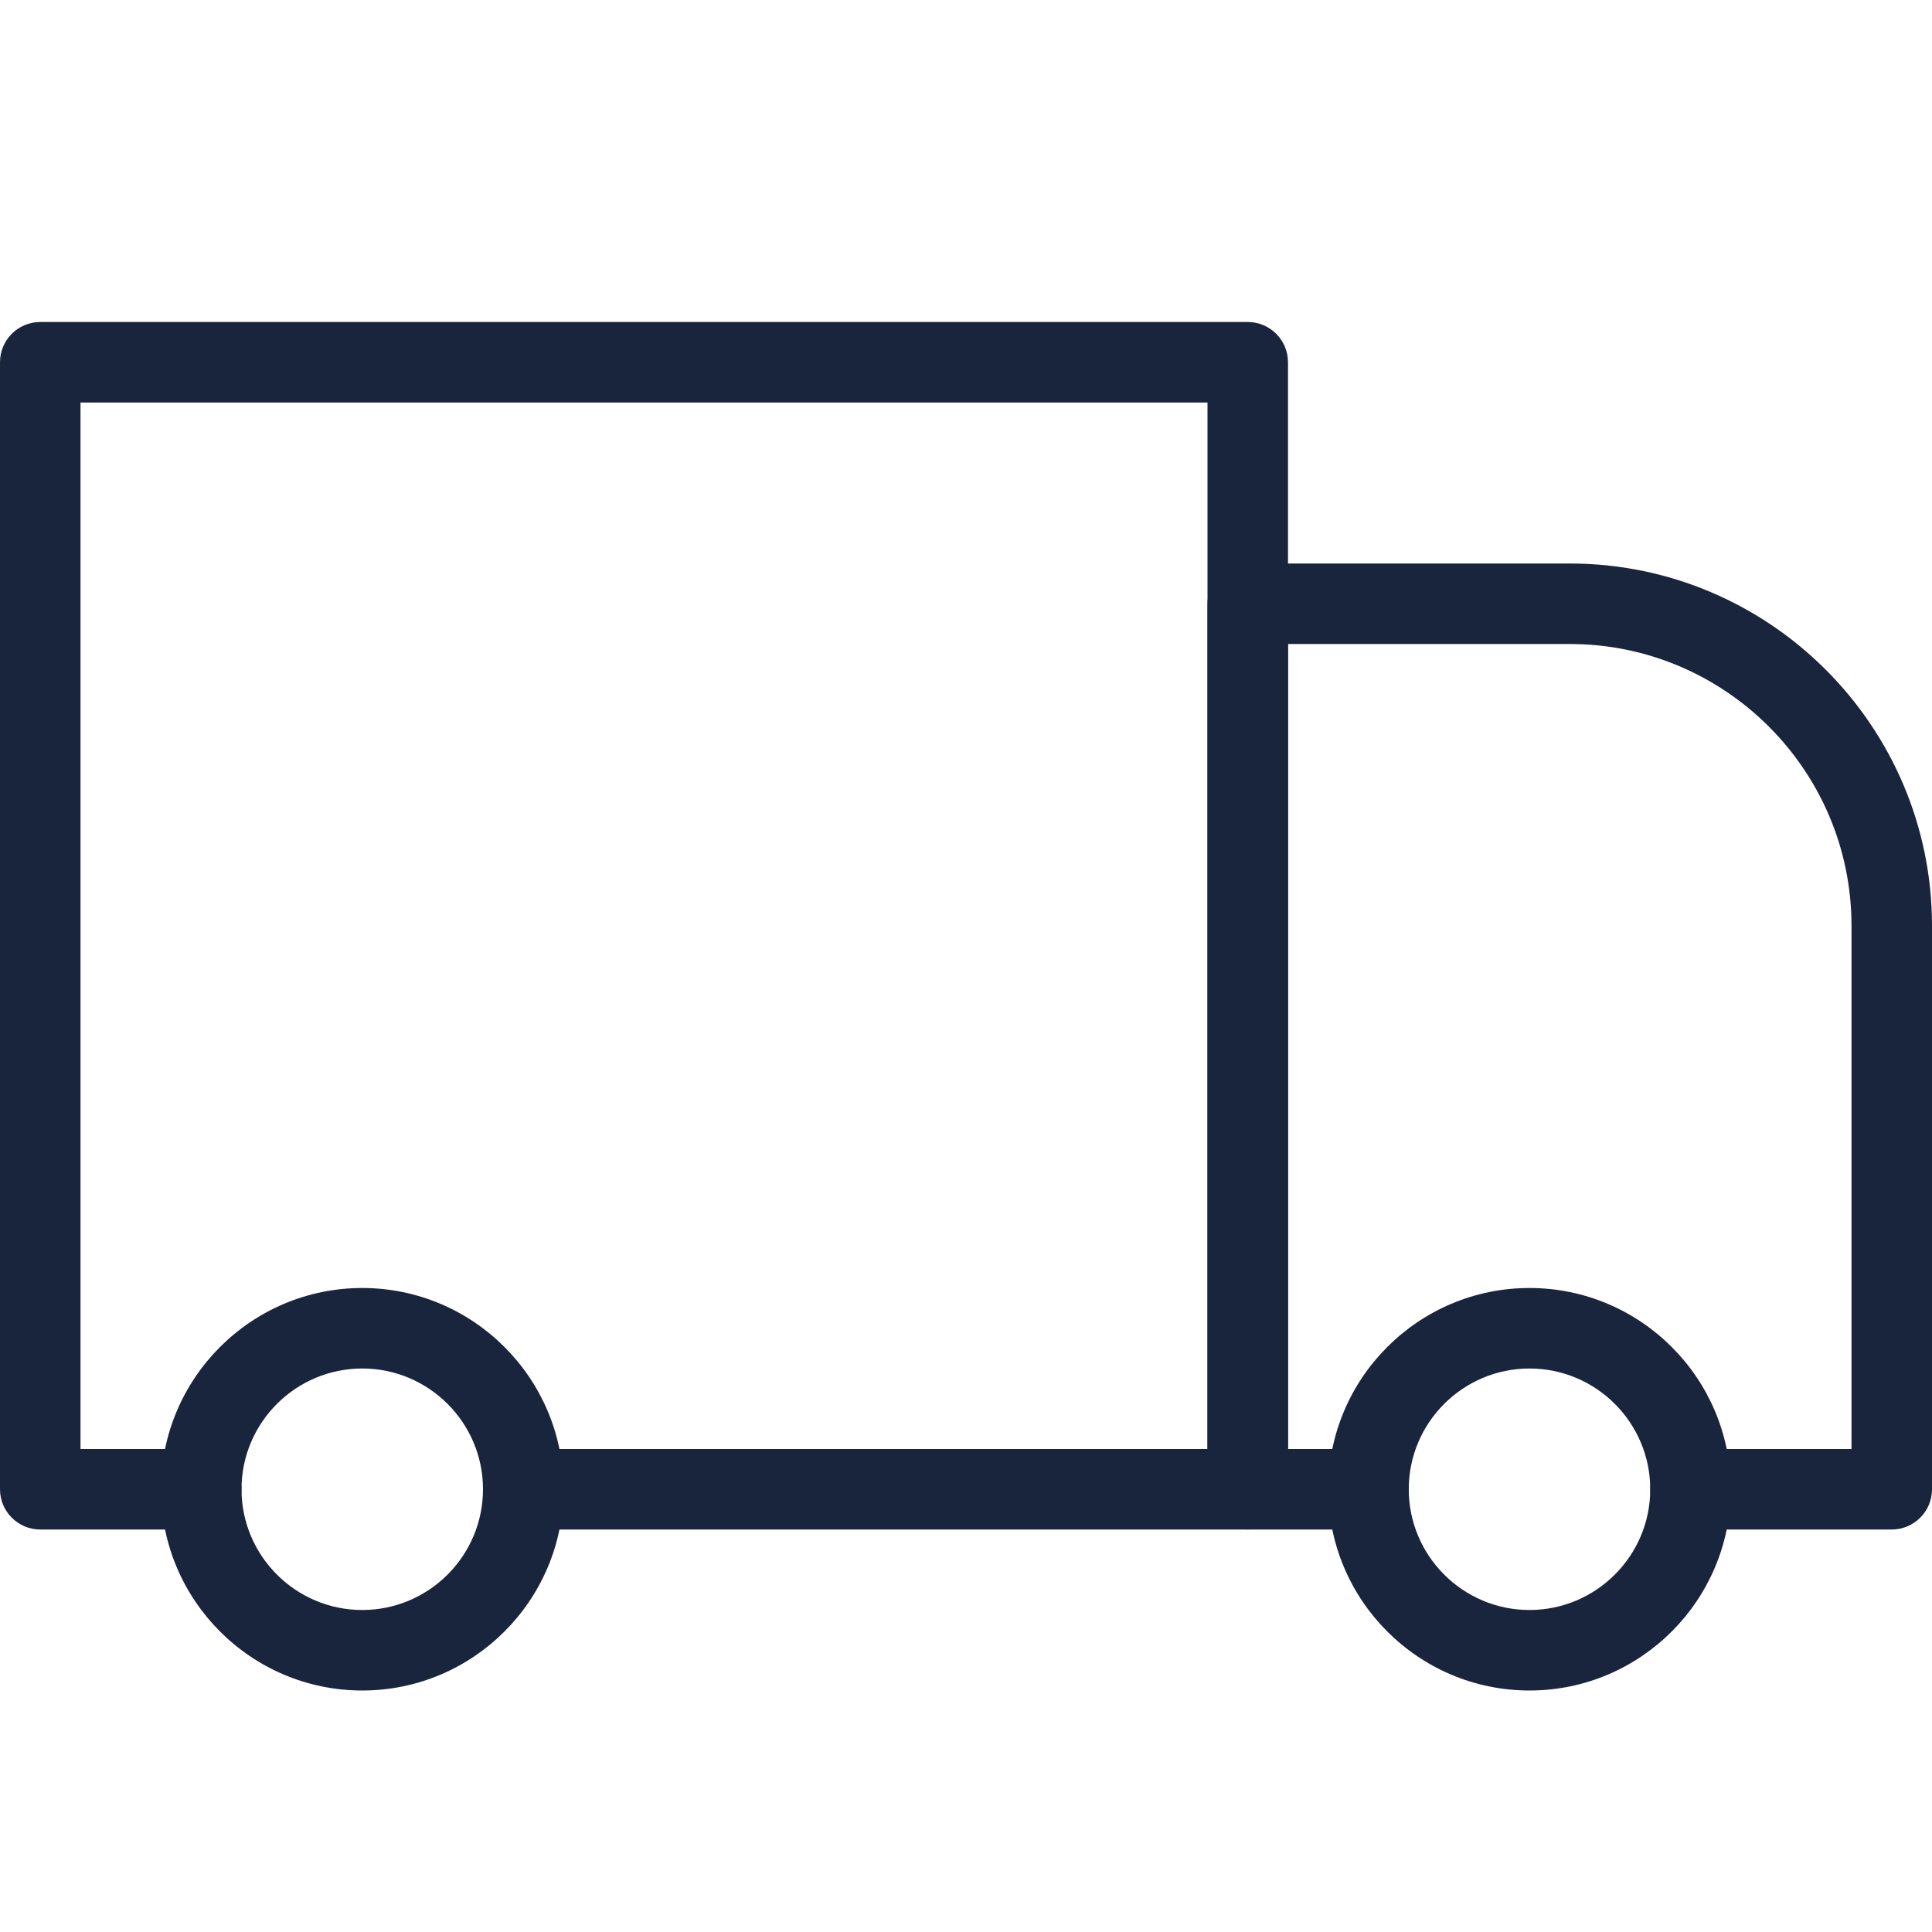
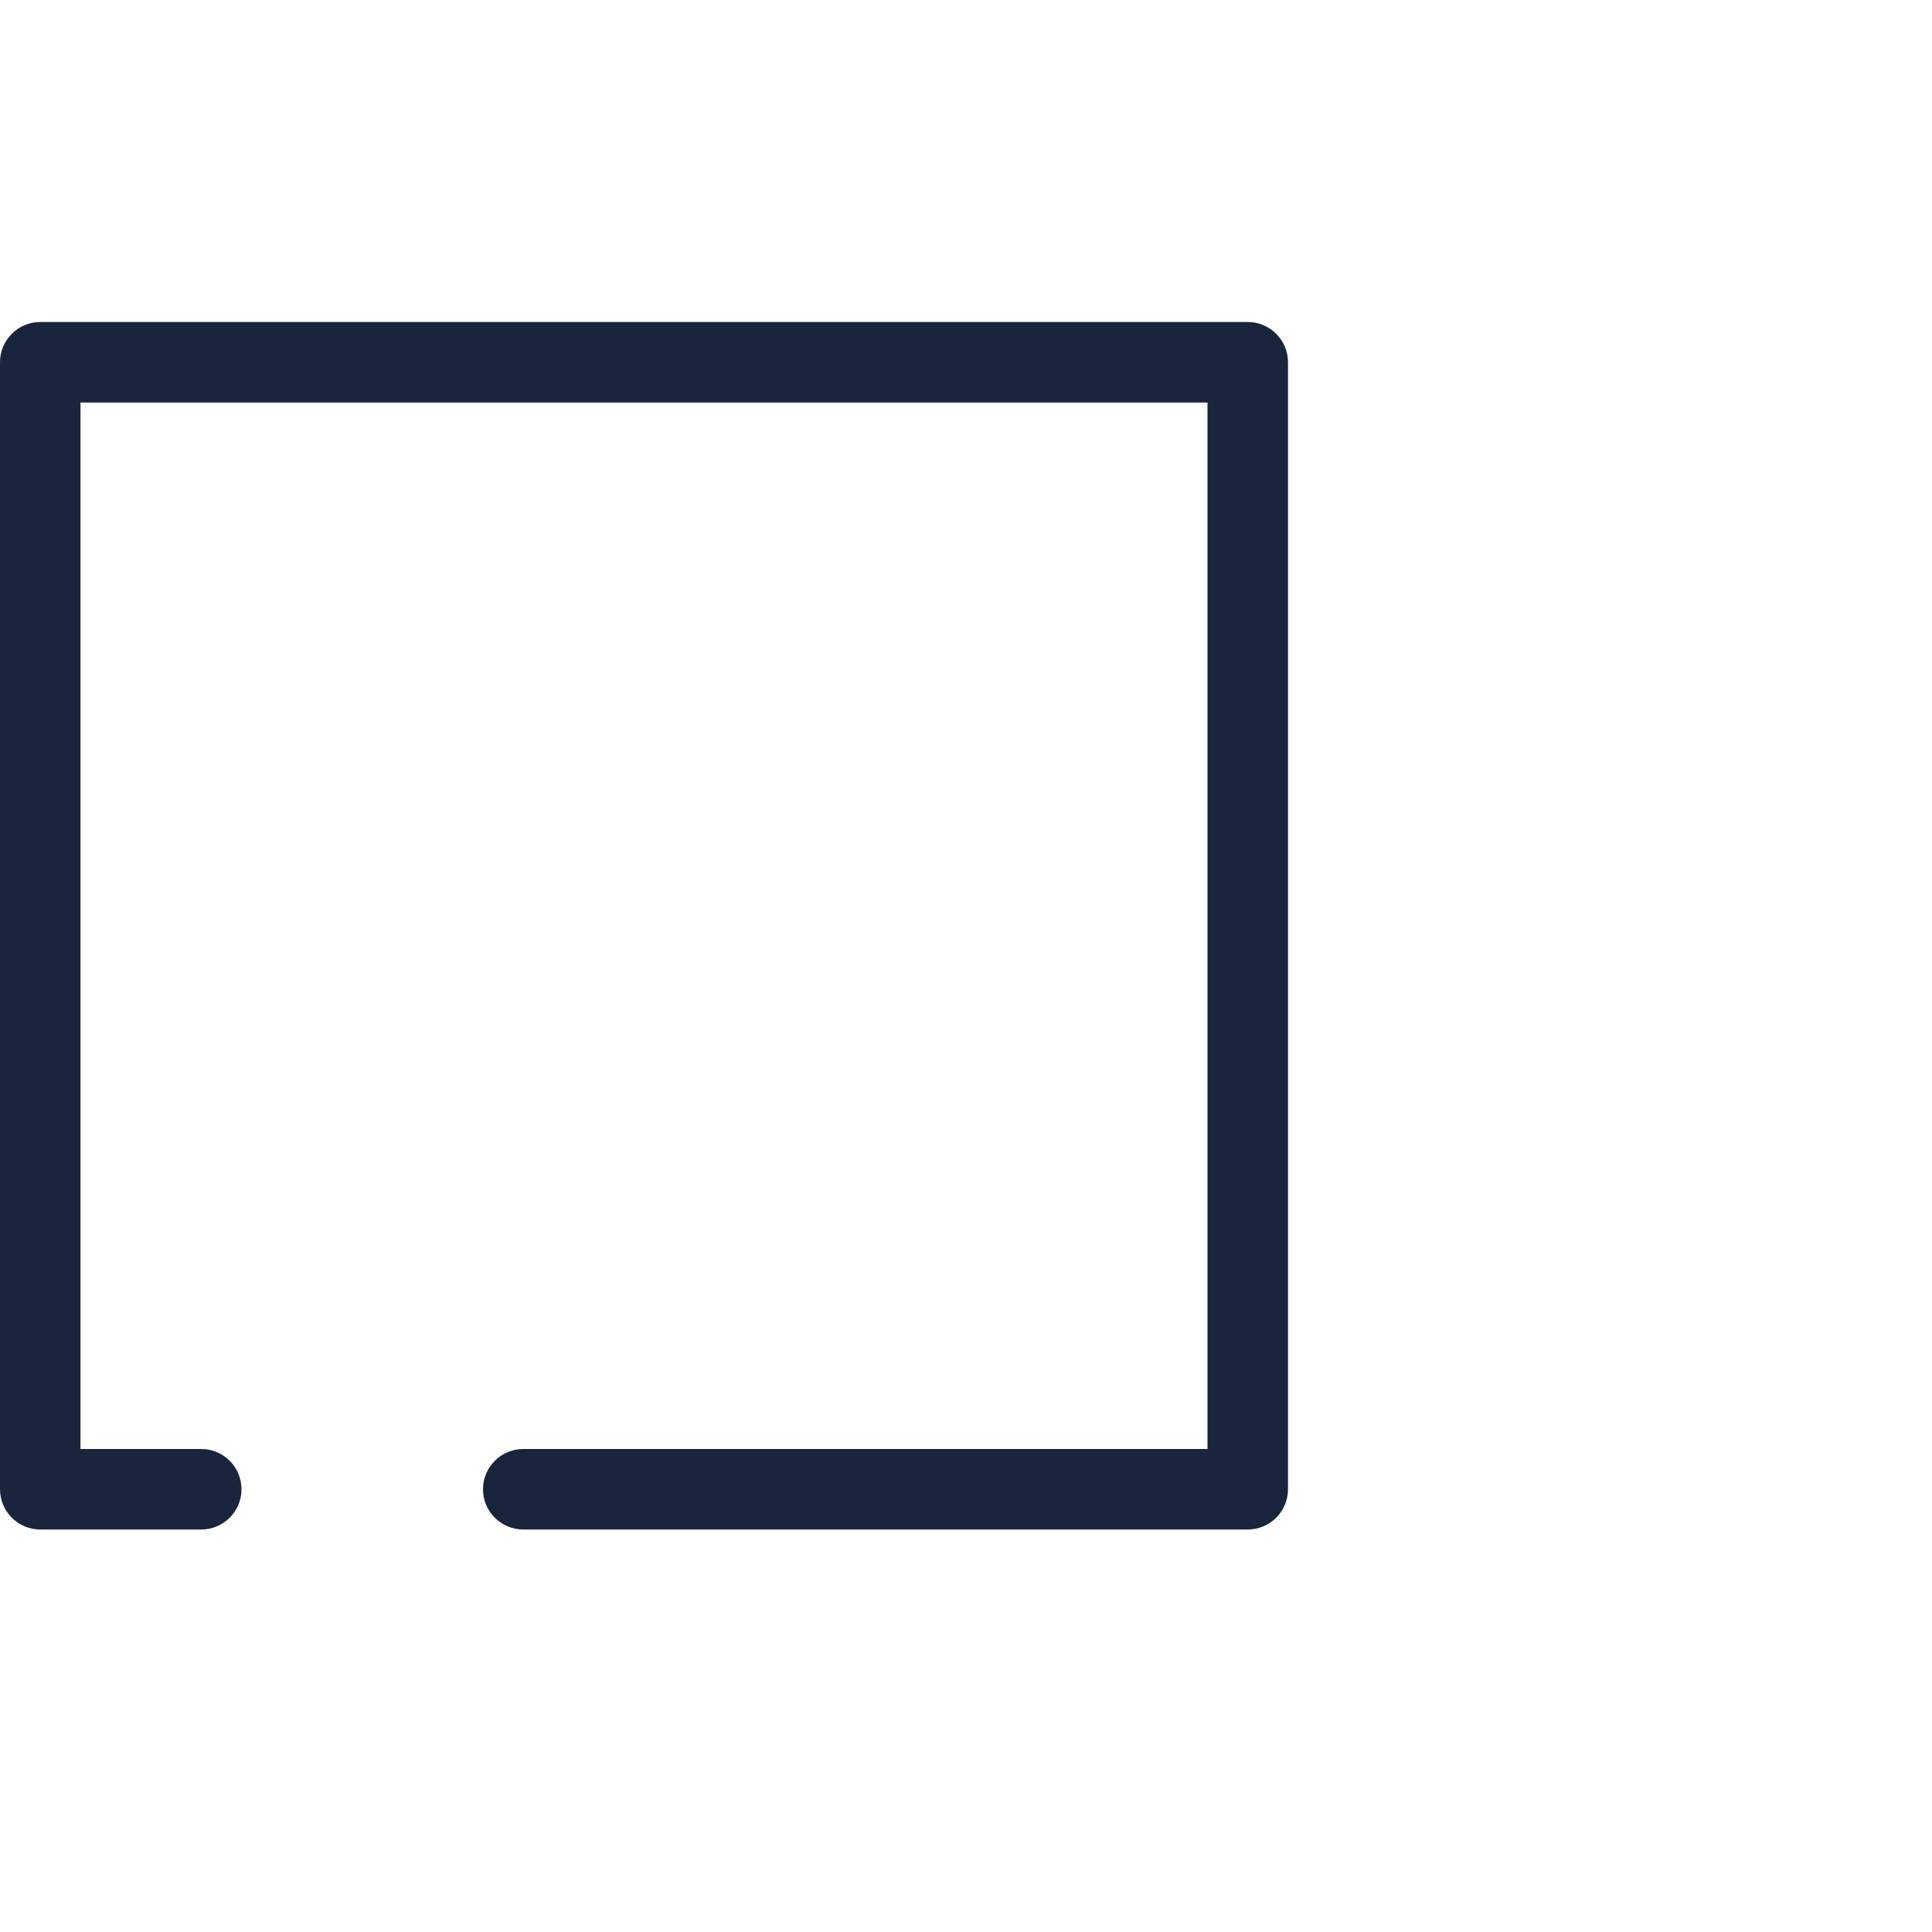
<svg xmlns="http://www.w3.org/2000/svg" version="1.1" width="512" height="512" x="0" y="0" viewBox="0 0 24 24" style="enable-background:new 0 0 512 512" xml:space="preserve" class="">
  <g>
    <path d="m15.5 19h-9c-.276 0-.5-.224-.5-.5s.224-.5.5-.5h8.5v-13h-14v13h1.5c.276 0 .5.224.5.5s-.224.5-.5.5h-2c-.276 0-.5-.224-.5-.5v-14c0-.276.224-.5.5-.5h15c.276 0 .5.224.5.5v14c0 .276-.224.5-.5.5z" fill="#19243d" data-original="#000000" style="" class="" />
-     <path d="m23.5 19h-2.5c-.276 0-.5-.224-.5-.5s.224-.5.5-.5h2v-6.5c0-1.93-1.57-3.5-3.5-3.5h-3.5v10h1c.276 0 .5.224.5.5s-.224.5-.5.5h-1.5c-.276 0-.5-.224-.5-.5v-11c0-.276.224-.5.5-.5h4c2.481 0 4.5 2.019 4.5 4.5v7c0 .276-.224.5-.5.5z" fill="#19243d" data-original="#000000" style="" class="" />
-     <path d="m19 21c-1.379 0-2.5-1.122-2.5-2.5s1.121-2.5 2.5-2.5 2.5 1.122 2.5 2.5-1.121 2.5-2.5 2.5zm0-4c-.827 0-1.5.673-1.5 1.5s.673 1.5 1.5 1.5 1.5-.673 1.5-1.5-.673-1.5-1.5-1.5z" fill="#19243d" data-original="#000000" style="" class="" />
-     <path d="m4.5 21c-1.379 0-2.5-1.122-2.5-2.5s1.121-2.5 2.5-2.5 2.5 1.122 2.5 2.5-1.121 2.5-2.5 2.5zm0-4c-.827 0-1.5.673-1.5 1.5s.673 1.5 1.5 1.5 1.5-.673 1.5-1.5-.673-1.5-1.5-1.5z" fill="#19243d" data-original="#000000" style="" class="" />
  </g>
</svg>